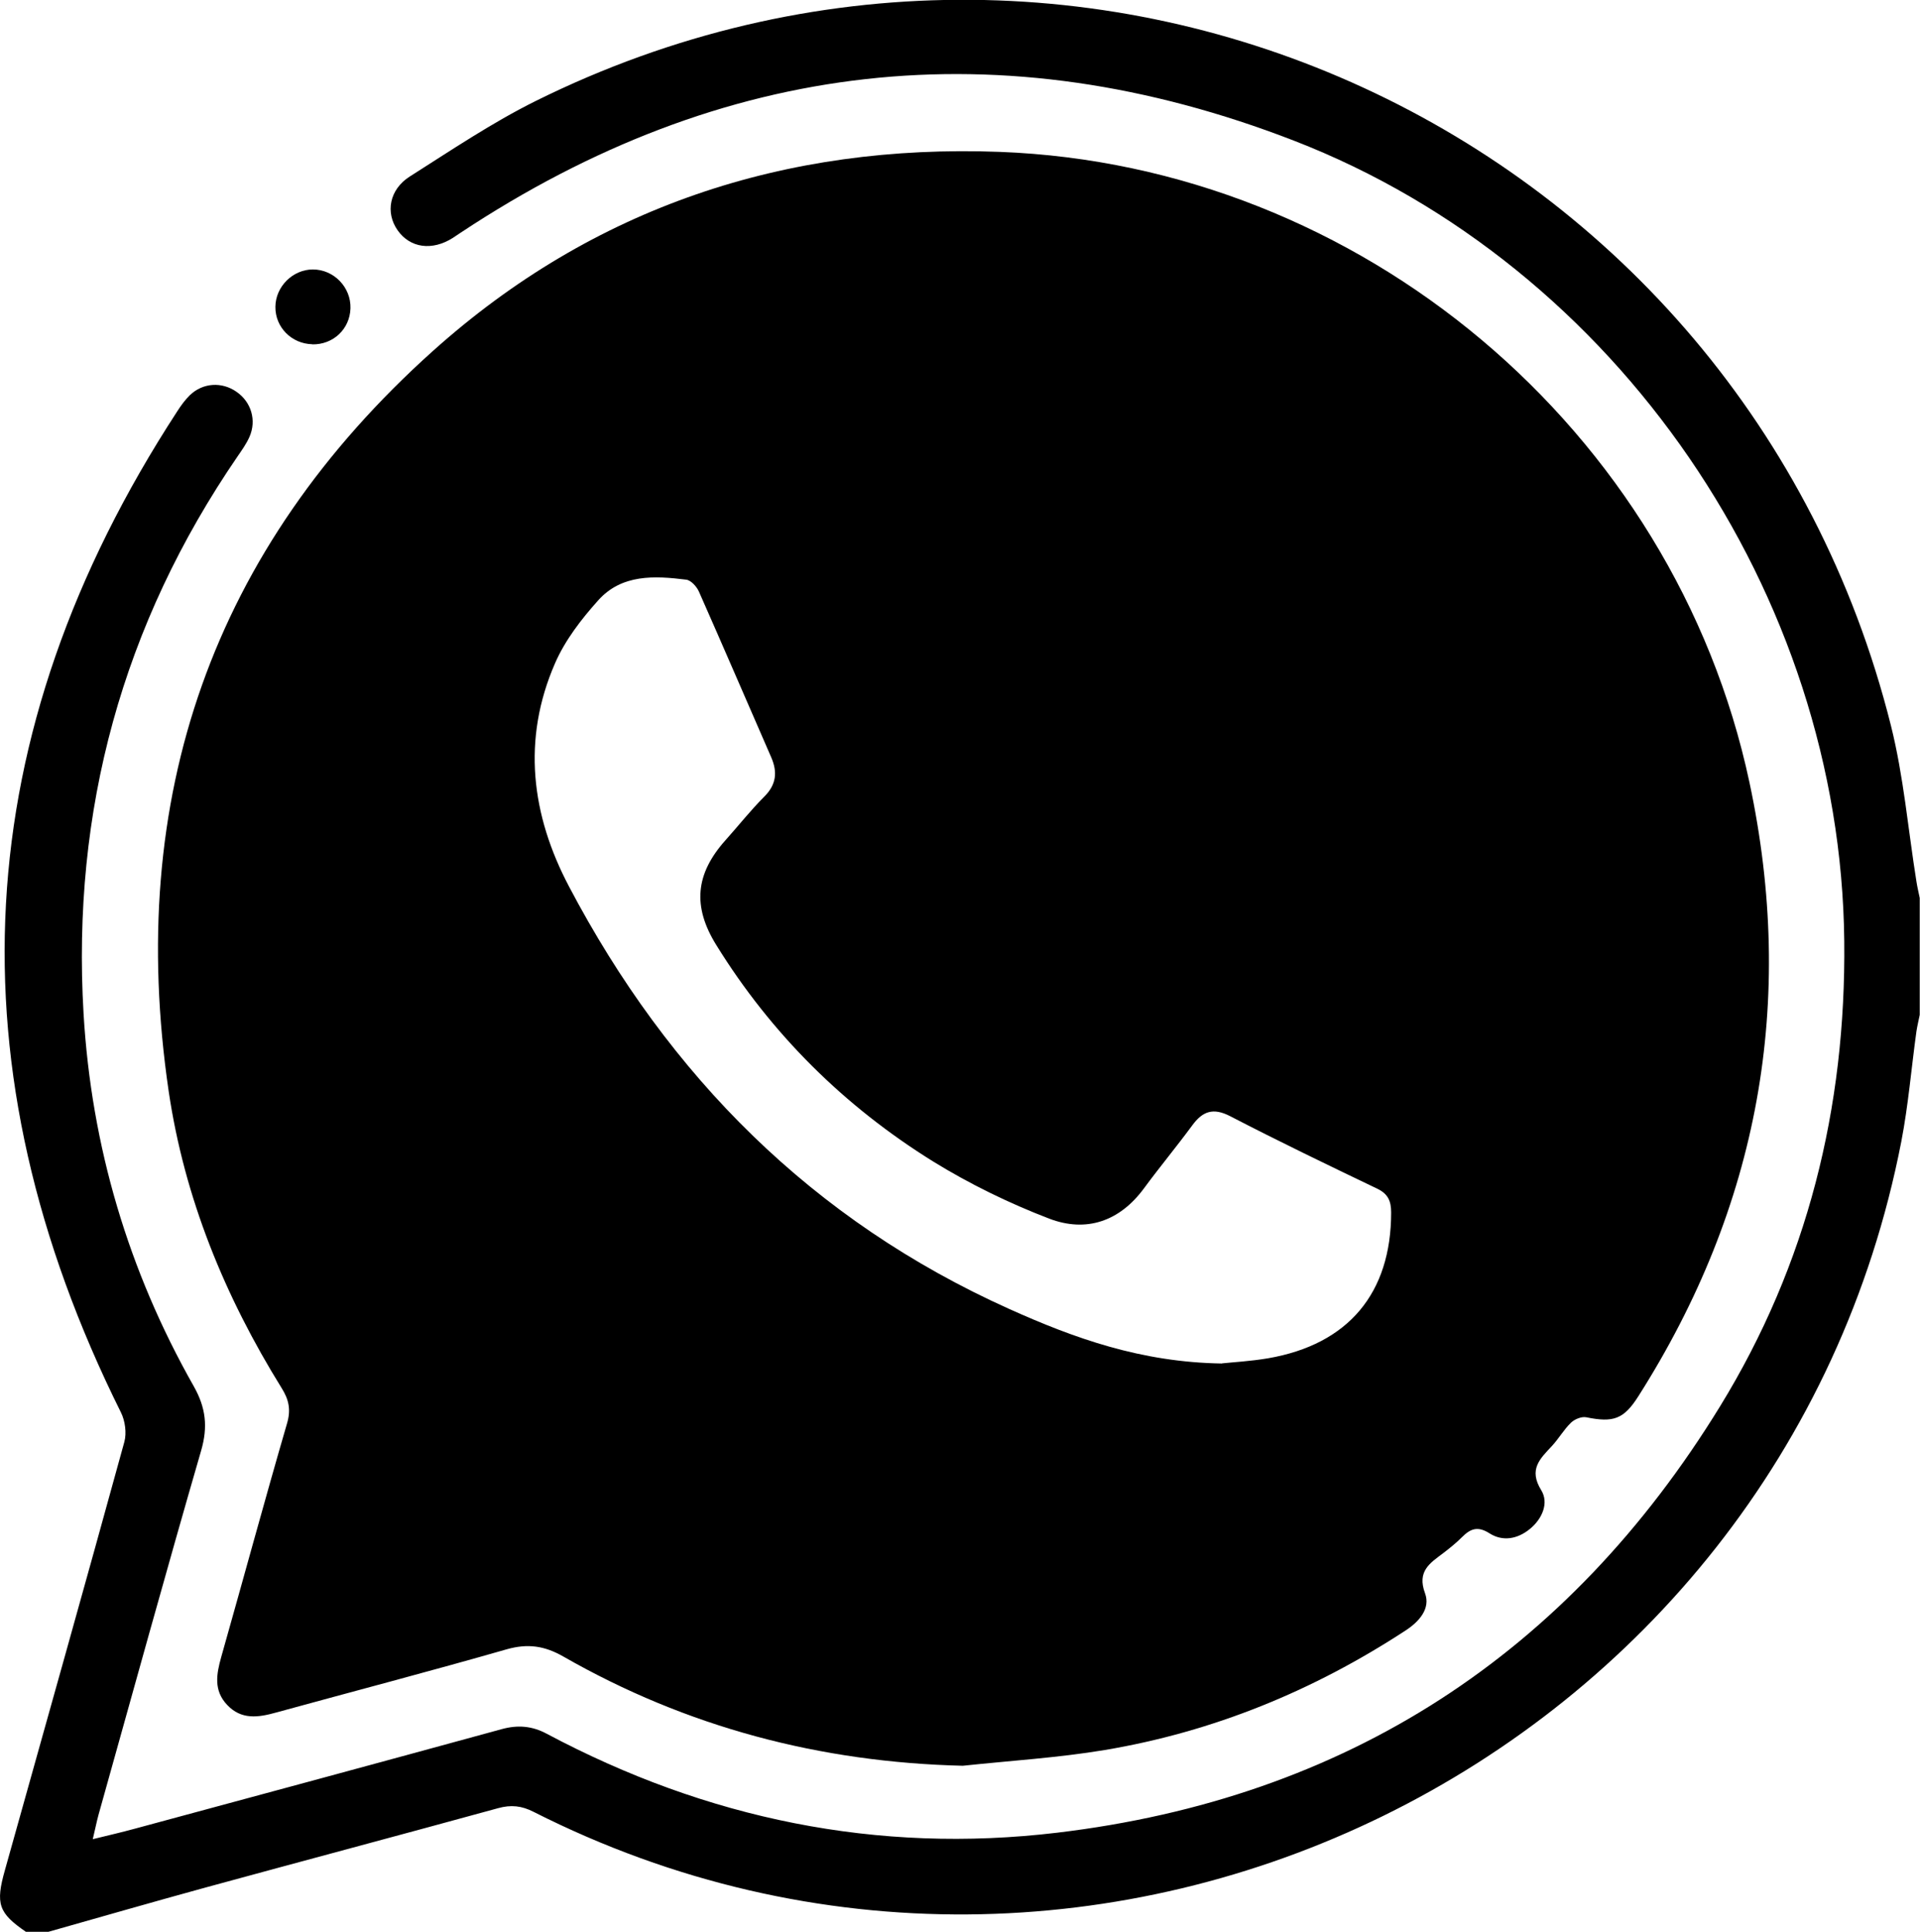
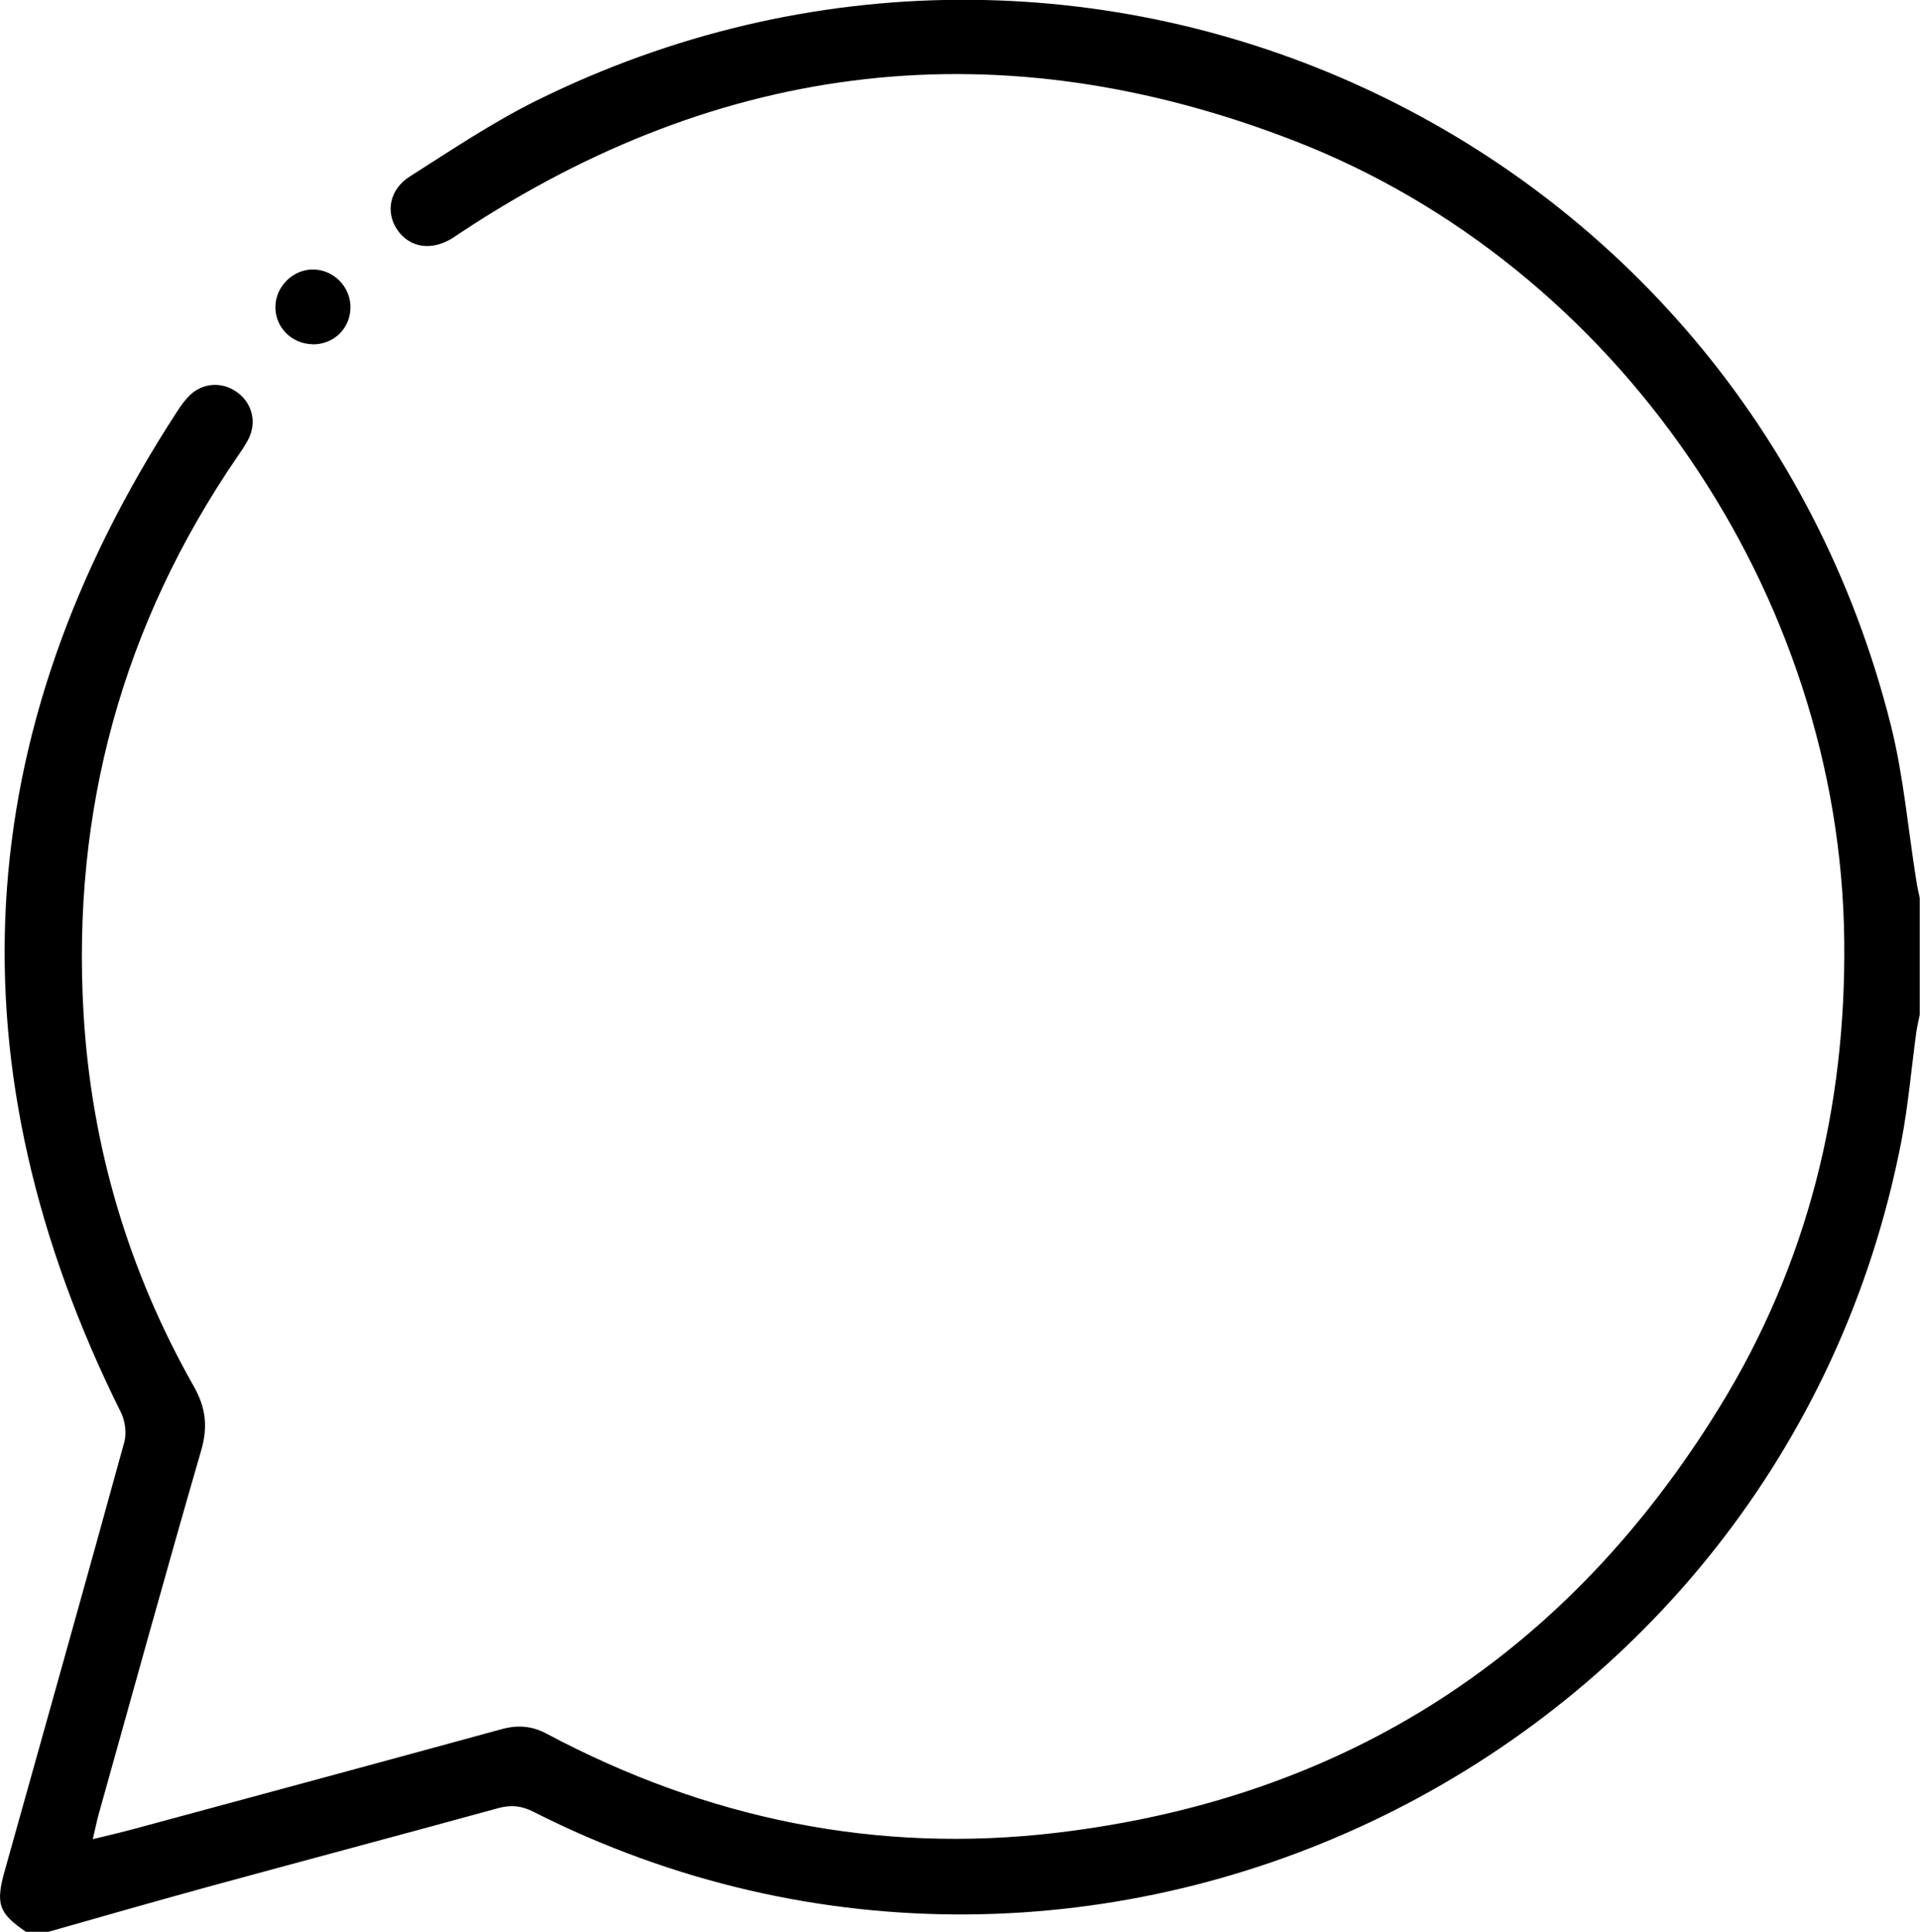
<svg xmlns="http://www.w3.org/2000/svg" id="Layer_2" viewBox="0 0 139.92 140.81">
  <g id="Layer_1-2" data-name="Layer_1">
    <g id="Whatsapp">
      <path d="M1.9,140.81c-2.01-1.38-2.24-2.04-1.54-4.51,2.91-10.4,5.84-20.79,8.7-31.2.18-.65.06-1.54-.25-2.16C-3.67,77.84-2.41,53.52,12.91,29.99c.27-.42.57-.84.93-1.19.95-.91,2.33-.99,3.4-.24,1.07.74,1.47,2.08.94,3.28-.22.5-.54.95-.85,1.4-8.41,12.26-12.11,25.85-11.24,40.65.57,9.65,3.26,18.73,8.03,27.15.88,1.56,1.04,2.95.54,4.68-2.56,8.83-5,17.7-7.48,26.55-.14.51-.24,1.04-.42,1.78,1.14-.28,2.1-.5,3.05-.76,8.92-2.41,17.84-4.82,26.75-7.26,1.17-.32,2.21-.24,3.29.34,11.65,6.2,24.08,8.77,37.17,7.21,21.08-2.51,37.23-13,48.33-31.08,6.36-10.36,9.18-21.76,9.05-33.91-.26-25.3-16.52-49.2-40.11-58.34-21.32-8.26-41.63-5.94-60.72,6.71-.19.13-.38.26-.57.38-1.51.96-3.11.74-4.02-.55-.91-1.29-.61-2.98.89-3.93,3.01-1.91,5.99-3.92,9.17-5.5,40.09-19.88,87.88,2.14,98.76,45.52.93,3.71,1.25,7.57,1.86,11.37.06.4.16.8.24,1.2v8.52c-.08.4-.18.8-.24,1.2-.37,2.67-.59,5.37-1.1,8.02-8.77,45.17-58.68,69.63-99.67,48.87-.88-.45-1.65-.53-2.59-.27-7.1,1.95-14.21,3.84-21.31,5.78-3.83,1.05-7.64,2.15-11.46,3.23h-1.65Z" />
-       <path d="M70.18,128.7c-10.41-.25-20.13-2.81-29.14-7.97-1.37-.78-2.59-.95-4.11-.52-5.58,1.6-11.2,3.07-16.81,4.61-1.29.36-2.53.55-3.57-.56-.99-1.05-.78-2.23-.43-3.48,1.61-5.68,3.15-11.37,4.8-17.04.29-.99.13-1.73-.39-2.56-4.15-6.69-7.09-13.86-8.24-21.66-3.13-21.37,3.18-39.51,19.26-53.94,11.68-10.48,25.67-15.1,41.31-14.51,26.27.99,49.14,20.22,54.63,45.95,3.41,15.98.68,30.93-8.09,44.74-1.07,1.69-1.83,1.94-3.8,1.54-.34-.07-.85.14-1.11.39-.52.5-.89,1.16-1.39,1.7-.88.94-1.72,1.71-.78,3.23.56.91.09,2.07-.83,2.82-.9.74-1.98.93-2.94.32-.86-.55-1.39-.34-2,.27-.42.42-.89.8-1.36,1.16-.98.74-1.94,1.32-1.34,2.94.41,1.11-.42,2.06-1.42,2.71-6.71,4.39-14,7.38-21.91,8.71-3.42.57-6.9.78-10.36,1.15ZM89.06,99.37c.72-.08,2.05-.15,3.35-.37,5.85-1.01,8.97-4.74,8.97-10.63,0-.82-.22-1.35-1.01-1.73-3.59-1.72-7.18-3.45-10.71-5.28-1.25-.65-2.02-.37-2.78.67-1.14,1.55-2.37,3.03-3.51,4.58-1.78,2.42-4.22,3.24-6.91,2.21-2.92-1.12-5.79-2.52-8.45-4.16-6.47-4.02-11.79-9.28-15.81-15.78-1.75-2.82-1.52-5.19.67-7.64.95-1.06,1.83-2.18,2.83-3.18.88-.88.97-1.79.5-2.87-1.76-4.03-3.49-8.06-5.27-12.08-.16-.36-.58-.82-.92-.86-2.31-.29-4.7-.41-6.41,1.5-1.23,1.37-2.42,2.91-3.15,4.59-2.42,5.55-1.74,11.05,1.02,16.28,7.27,13.81,17.74,24.34,32.09,30.79,4.74,2.13,9.59,3.88,15.49,3.97Z" />
      <path d="M22.76,25.09c-1.51-.03-2.71-1.24-2.69-2.73.01-1.47,1.27-2.72,2.73-2.72,1.53,0,2.79,1.3,2.74,2.84-.05,1.51-1.26,2.65-2.79,2.62Z" />
    </g>
  </g>
</svg>